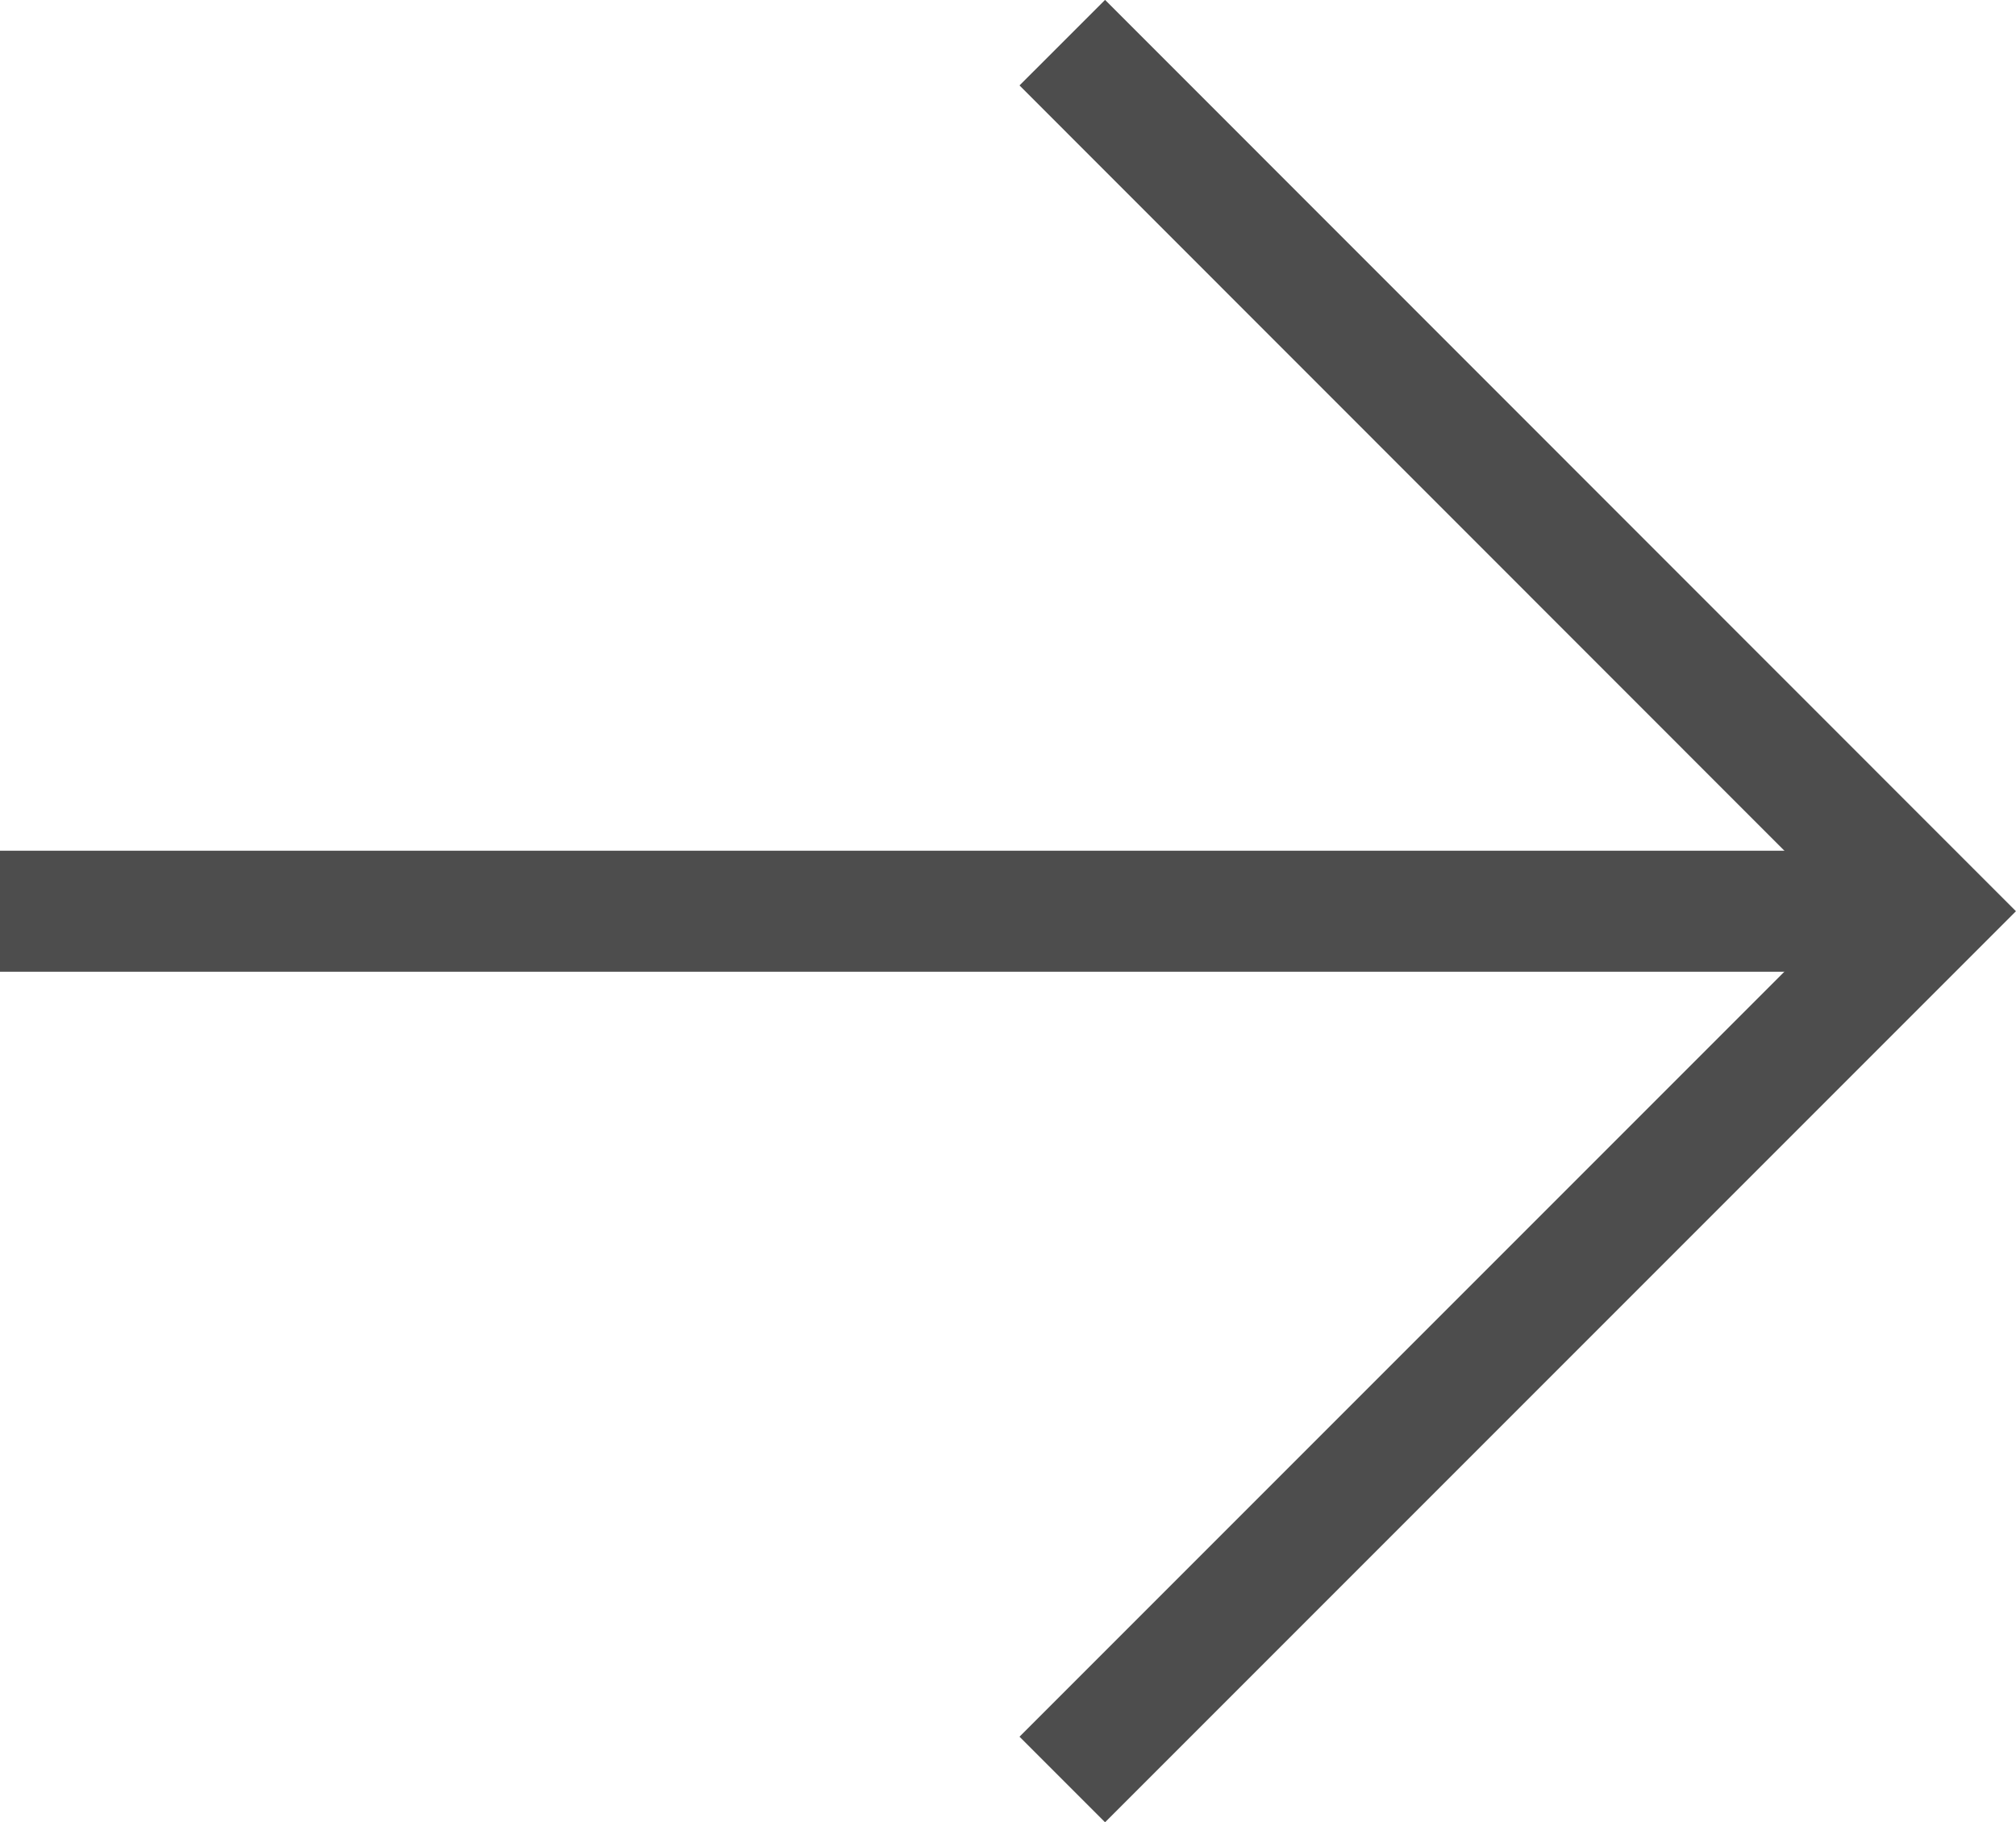
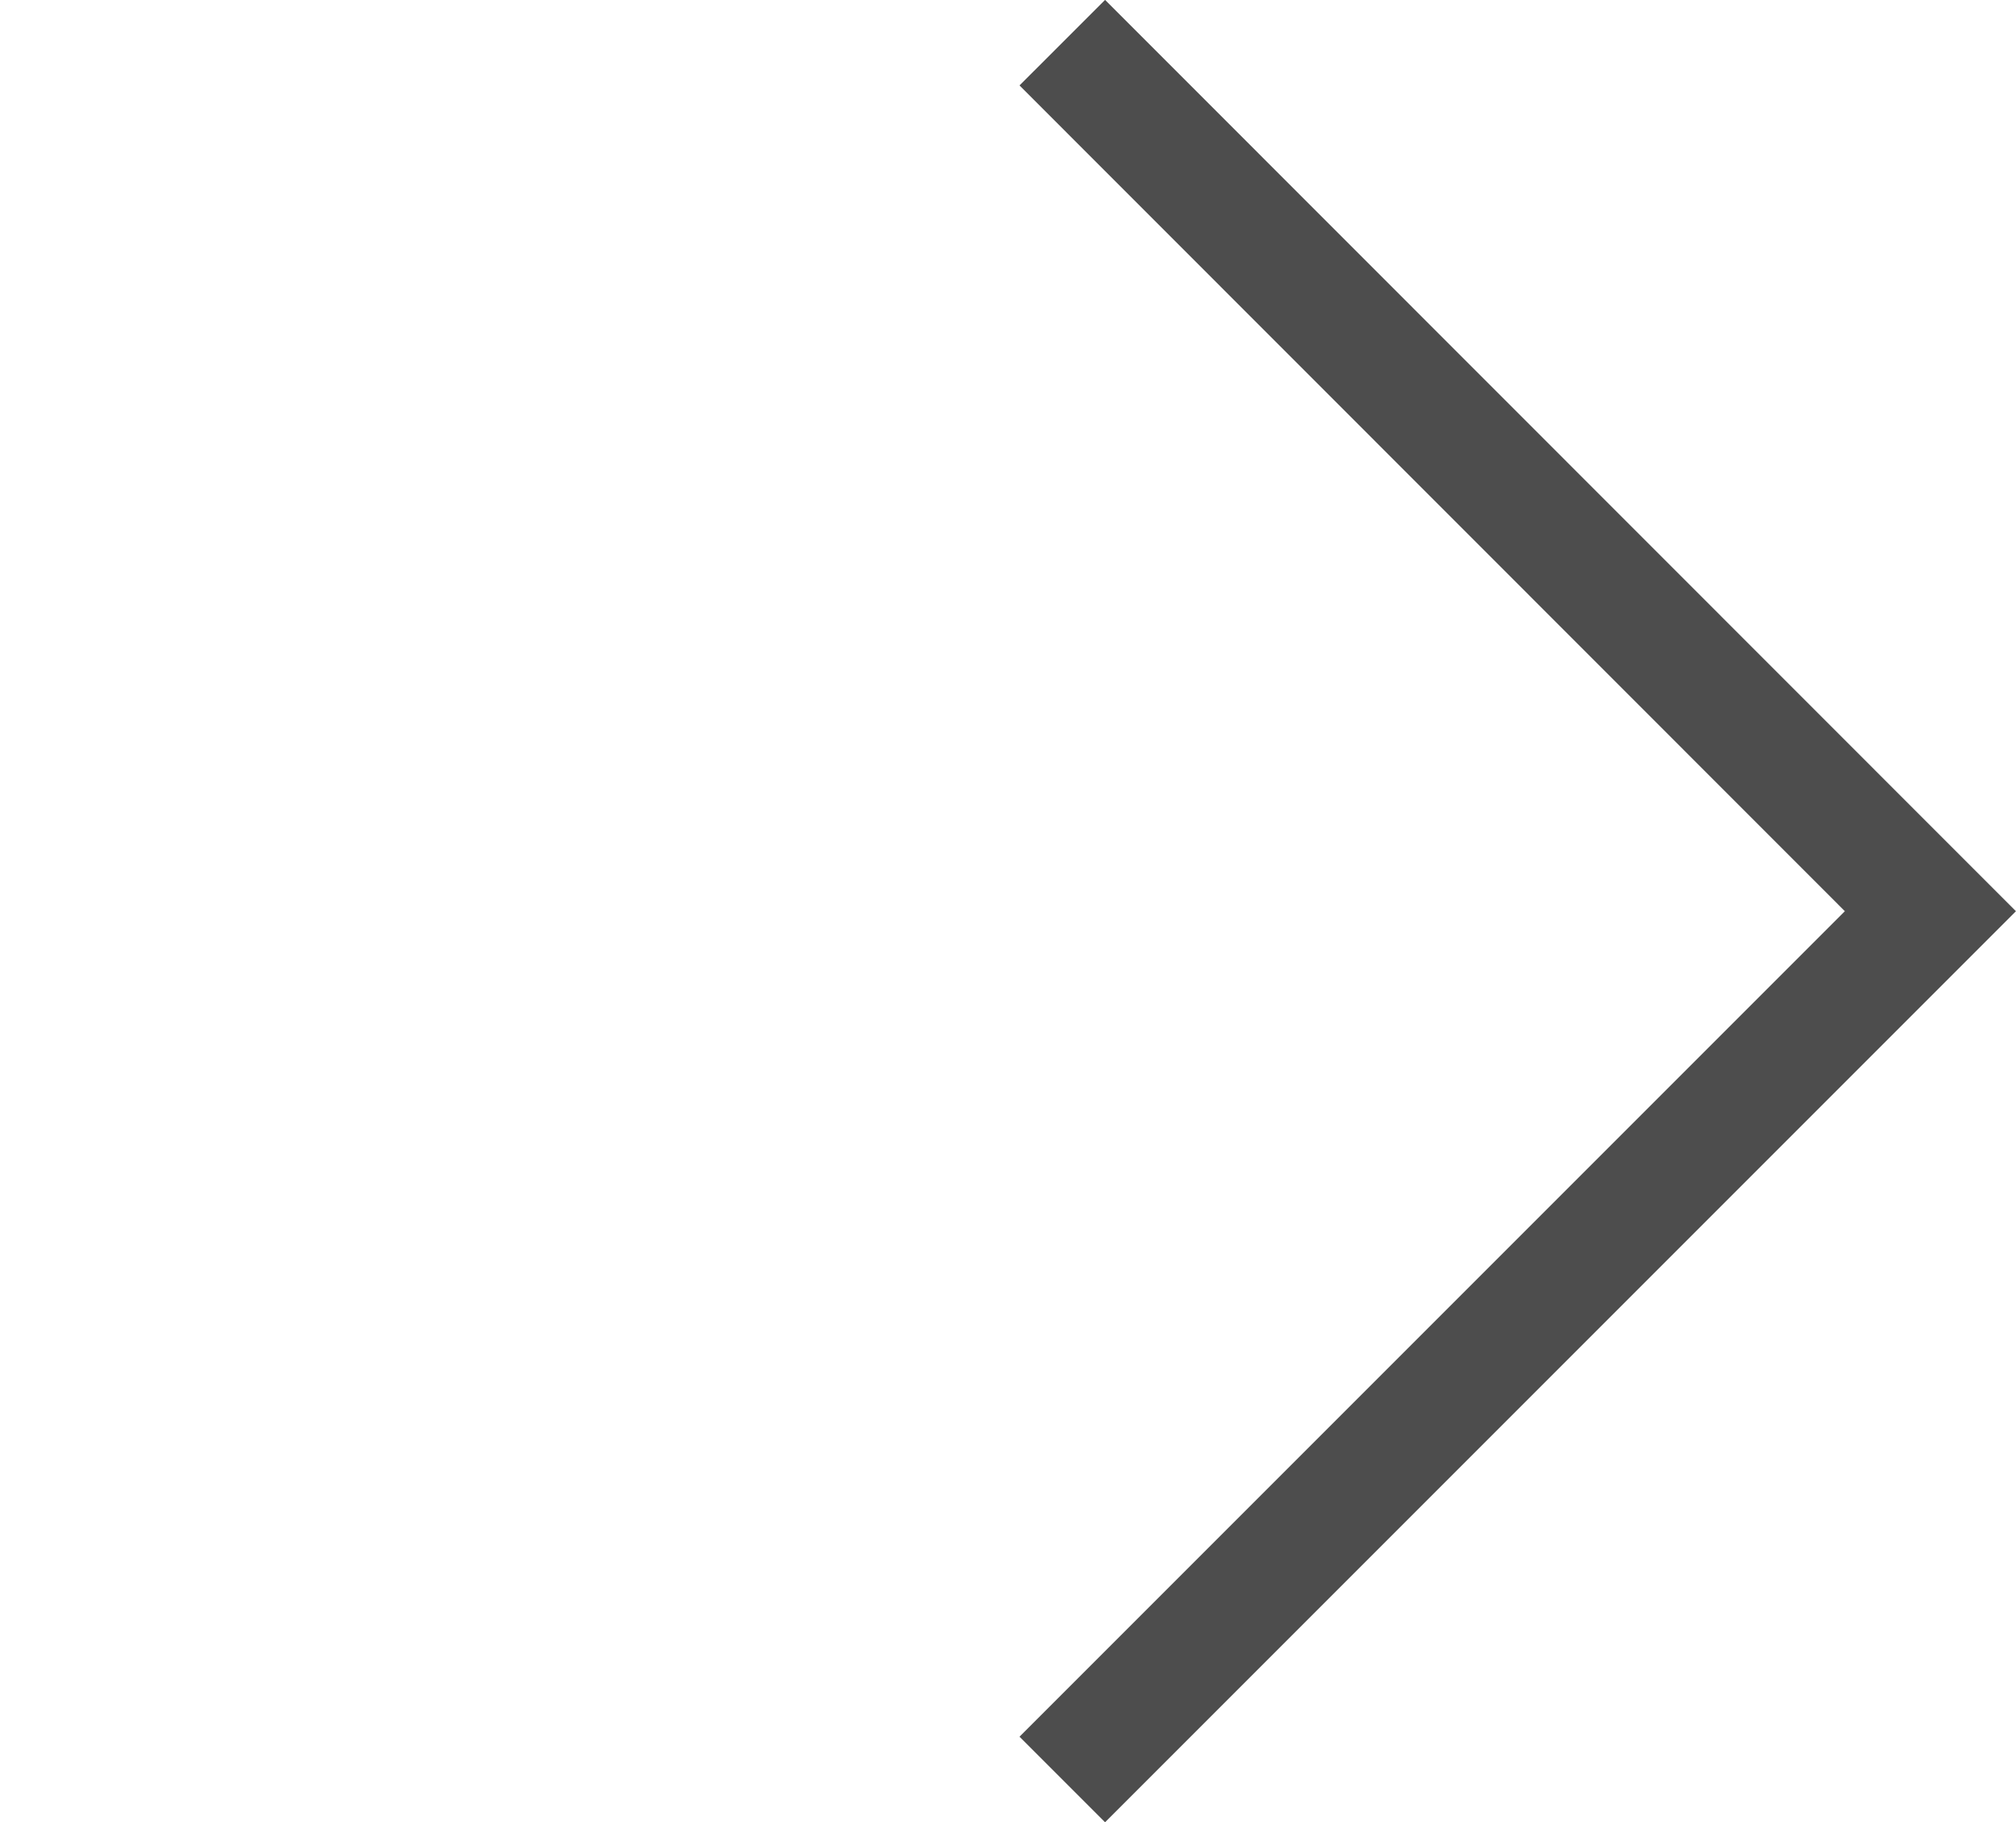
<svg xmlns="http://www.w3.org/2000/svg" id="Layer_1" data-name="Layer 1" viewBox="0 0 66.65 60.23">
  <defs>
    <style>
      .cls-1 {
        fill: none;
        stroke: #4d4d4d;
        stroke-miterlimit: 10;
        stroke-width: 4px;
      }
    </style>
  </defs>
  <polyline class="cls-1" points="35.12 1.41 63.82 30.12 35.12 58.82" />
-   <line class="cls-1" x1="63.82" y1="30.12" y2="30.12" />
</svg>